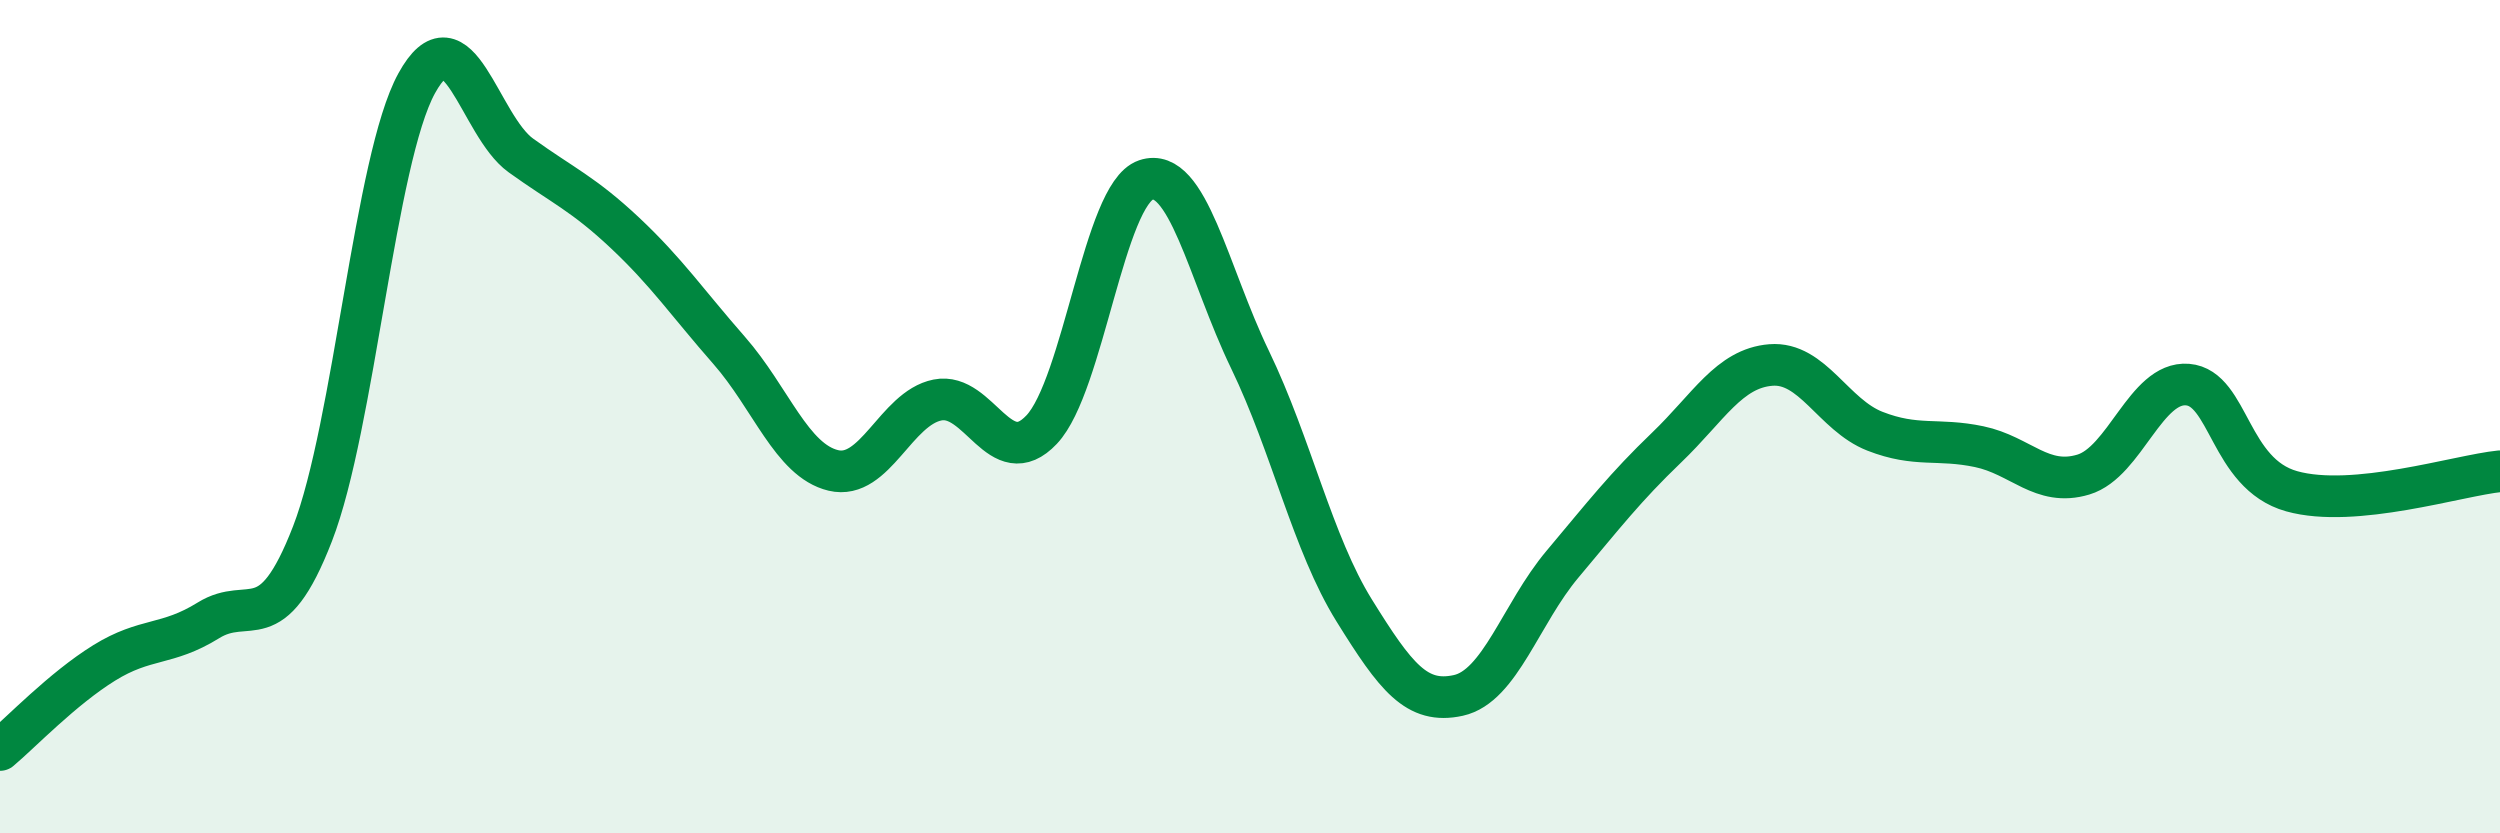
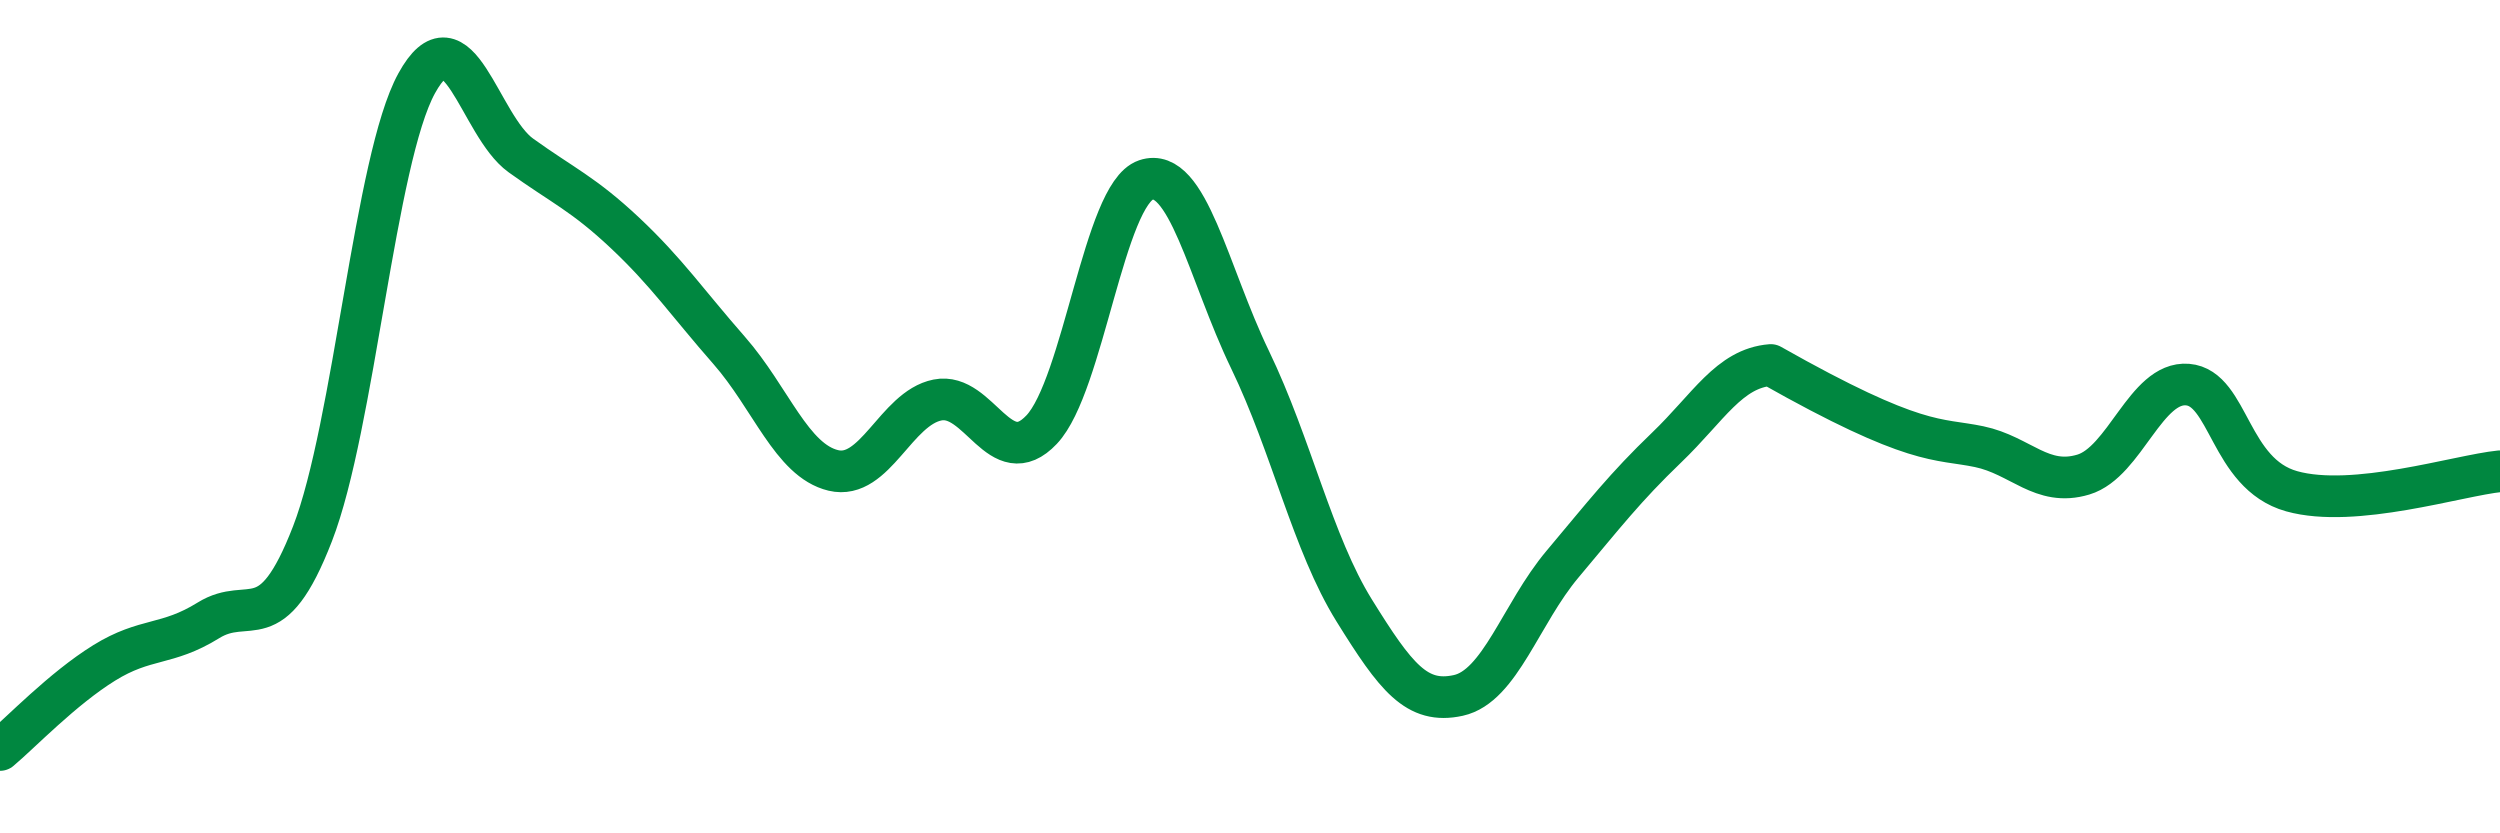
<svg xmlns="http://www.w3.org/2000/svg" width="60" height="20" viewBox="0 0 60 20">
-   <path d="M 0,18 C 0.5,17.58 1.5,16.53 2.5,15.91 C 3.5,15.29 4,15.51 5,14.89 C 6,14.27 6.5,15.39 7.5,12.81 C 8.5,10.23 9,3.82 10,2 C 11,0.18 11.5,3.01 12.5,3.73 C 13.5,4.45 14,4.65 15,5.59 C 16,6.53 16.5,7.27 17.5,8.41 C 18.5,9.55 19,11.05 20,11.29 C 21,11.53 21.5,9.8 22.5,9.6 C 23.5,9.4 24,11.37 25,10.31 C 26,9.25 26.5,4.66 27.5,4.32 C 28.5,3.98 29,6.56 30,8.63 C 31,10.7 31.5,13.04 32.5,14.65 C 33.5,16.26 34,16.91 35,16.69 C 36,16.47 36.5,14.73 37.5,13.54 C 38.5,12.35 39,11.7 40,10.74 C 41,9.78 41.5,8.84 42.5,8.76 C 43.5,8.68 44,9.96 45,10.35 C 46,10.74 46.5,10.51 47.5,10.72 C 48.5,10.93 49,11.69 50,11.39 C 51,11.09 51.5,9.15 52.5,9.23 C 53.5,9.31 53.5,11.37 55,11.79 C 56.5,12.21 59,11.41 60,11.31L60 20L0 20Z" fill="#008740" opacity="0.1" stroke-linecap="round" stroke-linejoin="round" />
-   <path d="M 0,18 C 0.5,17.58 1.5,16.53 2.5,15.91 C 3.5,15.29 4,15.51 5,14.89 C 6,14.27 6.5,15.39 7.5,12.81 C 8.5,10.23 9,3.82 10,2 C 11,0.18 11.5,3.01 12.5,3.73 C 13.5,4.45 14,4.65 15,5.59 C 16,6.53 16.5,7.27 17.5,8.41 C 18.5,9.55 19,11.05 20,11.29 C 21,11.53 21.5,9.8 22.5,9.6 C 23.5,9.4 24,11.37 25,10.31 C 26,9.25 26.5,4.66 27.5,4.32 C 28.5,3.98 29,6.56 30,8.63 C 31,10.7 31.5,13.04 32.5,14.65 C 33.5,16.26 34,16.91 35,16.69 C 36,16.47 36.5,14.73 37.5,13.54 C 38.5,12.35 39,11.7 40,10.74 C 41,9.78 41.5,8.84 42.5,8.76 C 43.5,8.68 44,9.96 45,10.35 C 46,10.74 46.5,10.51 47.5,10.72 C 48.5,10.93 49,11.69 50,11.39 C 51,11.09 51.5,9.15 52.5,9.23 C 53.5,9.31 53.5,11.37 55,11.79 C 56.5,12.21 59,11.41 60,11.31" stroke="#008740" stroke-width="1" fill="none" stroke-linecap="round" stroke-linejoin="round" />
+   <path d="M 0,18 C 0.5,17.58 1.5,16.53 2.5,15.91 C 3.5,15.29 4,15.51 5,14.89 C 6,14.27 6.5,15.39 7.5,12.81 C 8.5,10.23 9,3.82 10,2 C 11,0.18 11.5,3.01 12.5,3.73 C 13.5,4.45 14,4.65 15,5.59 C 16,6.53 16.5,7.27 17.5,8.41 C 18.5,9.55 19,11.05 20,11.29 C 21,11.53 21.5,9.8 22.5,9.6 C 23.5,9.4 24,11.37 25,10.31 C 26,9.25 26.5,4.66 27.5,4.32 C 28.5,3.98 29,6.56 30,8.63 C 31,10.7 31.5,13.04 32.5,14.65 C 33.5,16.26 34,16.91 35,16.69 C 36,16.47 36.5,14.73 37.5,13.54 C 38.5,12.35 39,11.7 40,10.74 C 41,9.78 41.5,8.84 42.5,8.76 C 46,10.74 46.5,10.51 47.5,10.72 C 48.5,10.93 49,11.69 50,11.39 C 51,11.09 51.5,9.15 52.5,9.23 C 53.5,9.31 53.5,11.37 55,11.79 C 56.5,12.21 59,11.41 60,11.31" stroke="#008740" stroke-width="1" fill="none" stroke-linecap="round" stroke-linejoin="round" />
</svg>